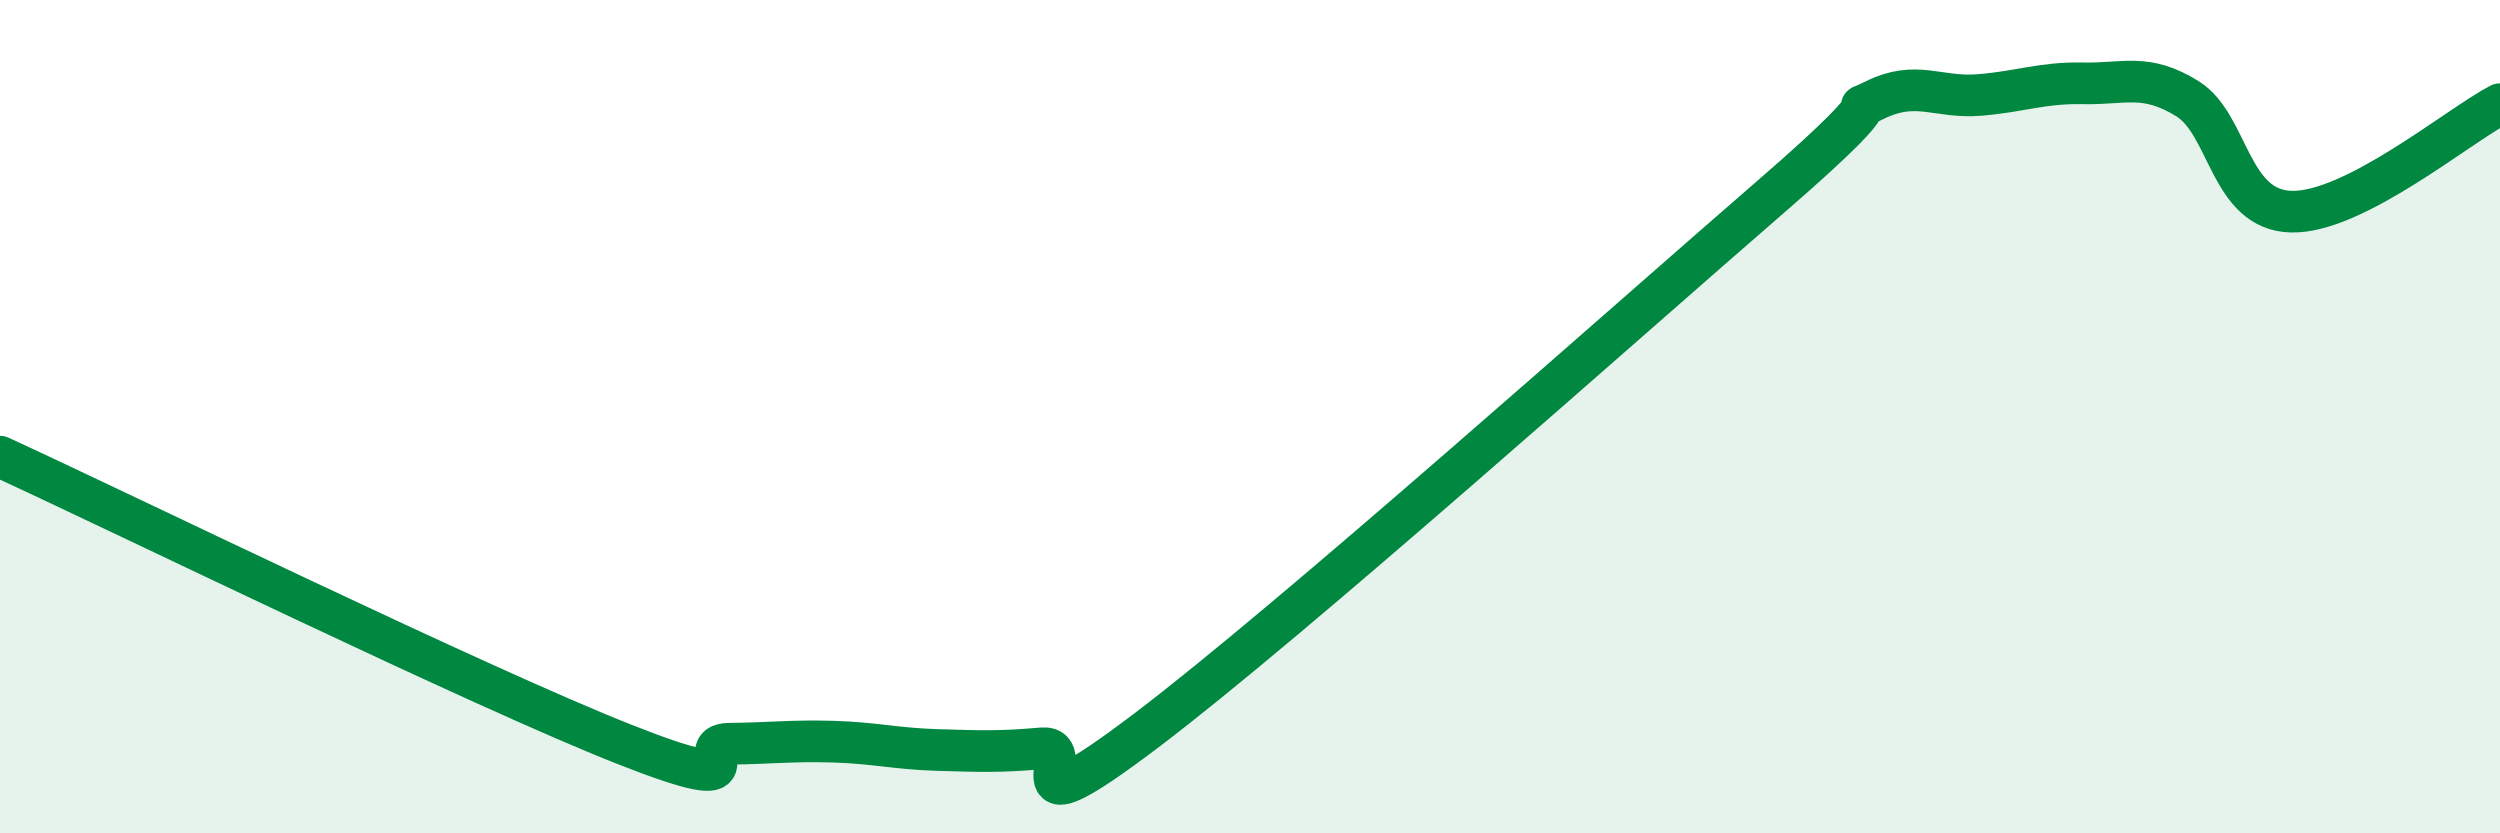
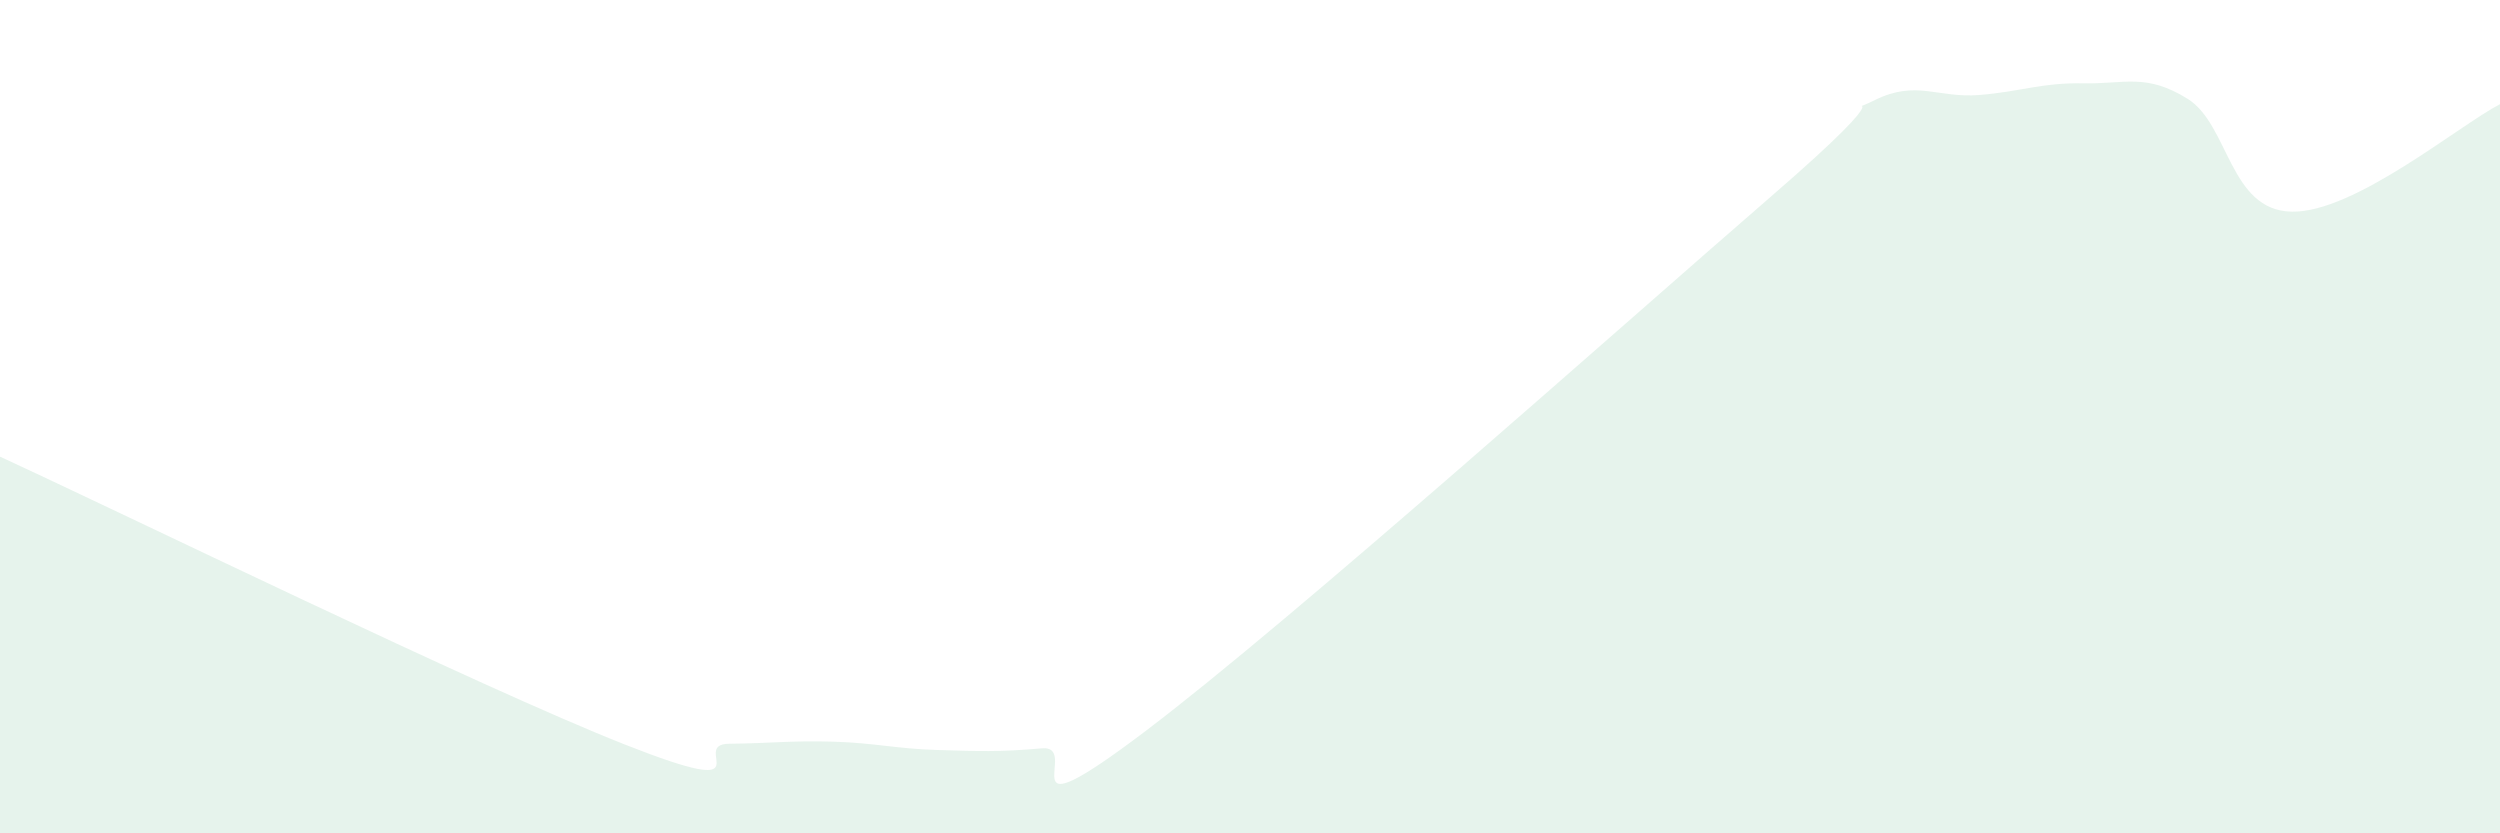
<svg xmlns="http://www.w3.org/2000/svg" width="60" height="20" viewBox="0 0 60 20">
  <path d="M 0,10.96 C 3,12.34 11.5,16.49 15,17.87 C 18.5,19.25 16.5,17.86 17.5,17.85 C 18.5,17.84 19,17.77 20,17.8 C 21,17.83 21.5,17.97 22.5,18 C 23.5,18.03 24,18.05 25,17.96 C 26,17.87 24,20.19 27.5,17.54 C 31,14.89 39,7.75 42.5,4.72 C 46,1.69 44,2.89 45,2.4 C 46,1.91 46.5,2.36 47.5,2.28 C 48.5,2.2 49,1.98 50,2 C 51,2.02 51.5,1.75 52.5,2.37 C 53.5,2.99 53.5,5.05 55,5.08 C 56.5,5.11 59,3.02 60,2.5L60 20L0 20Z" fill="#008740" opacity="0.1" stroke-linecap="round" stroke-linejoin="round" />
-   <path d="M 0,10.96 C 3,12.34 11.5,16.49 15,17.87 C 18.5,19.25 16.5,17.86 17.5,17.85 C 18.5,17.84 19,17.77 20,17.8 C 21,17.83 21.5,17.97 22.5,18 C 23.5,18.03 24,18.05 25,17.96 C 26,17.87 24,20.19 27.5,17.54 C 31,14.89 39,7.75 42.5,4.72 C 46,1.69 44,2.89 45,2.4 C 46,1.91 46.5,2.36 47.5,2.28 C 48.5,2.2 49,1.98 50,2 C 51,2.02 51.5,1.75 52.5,2.37 C 53.5,2.99 53.5,5.05 55,5.08 C 56.5,5.11 59,3.02 60,2.5" stroke="#008740" stroke-width="1" fill="none" stroke-linecap="round" stroke-linejoin="round" />
</svg>